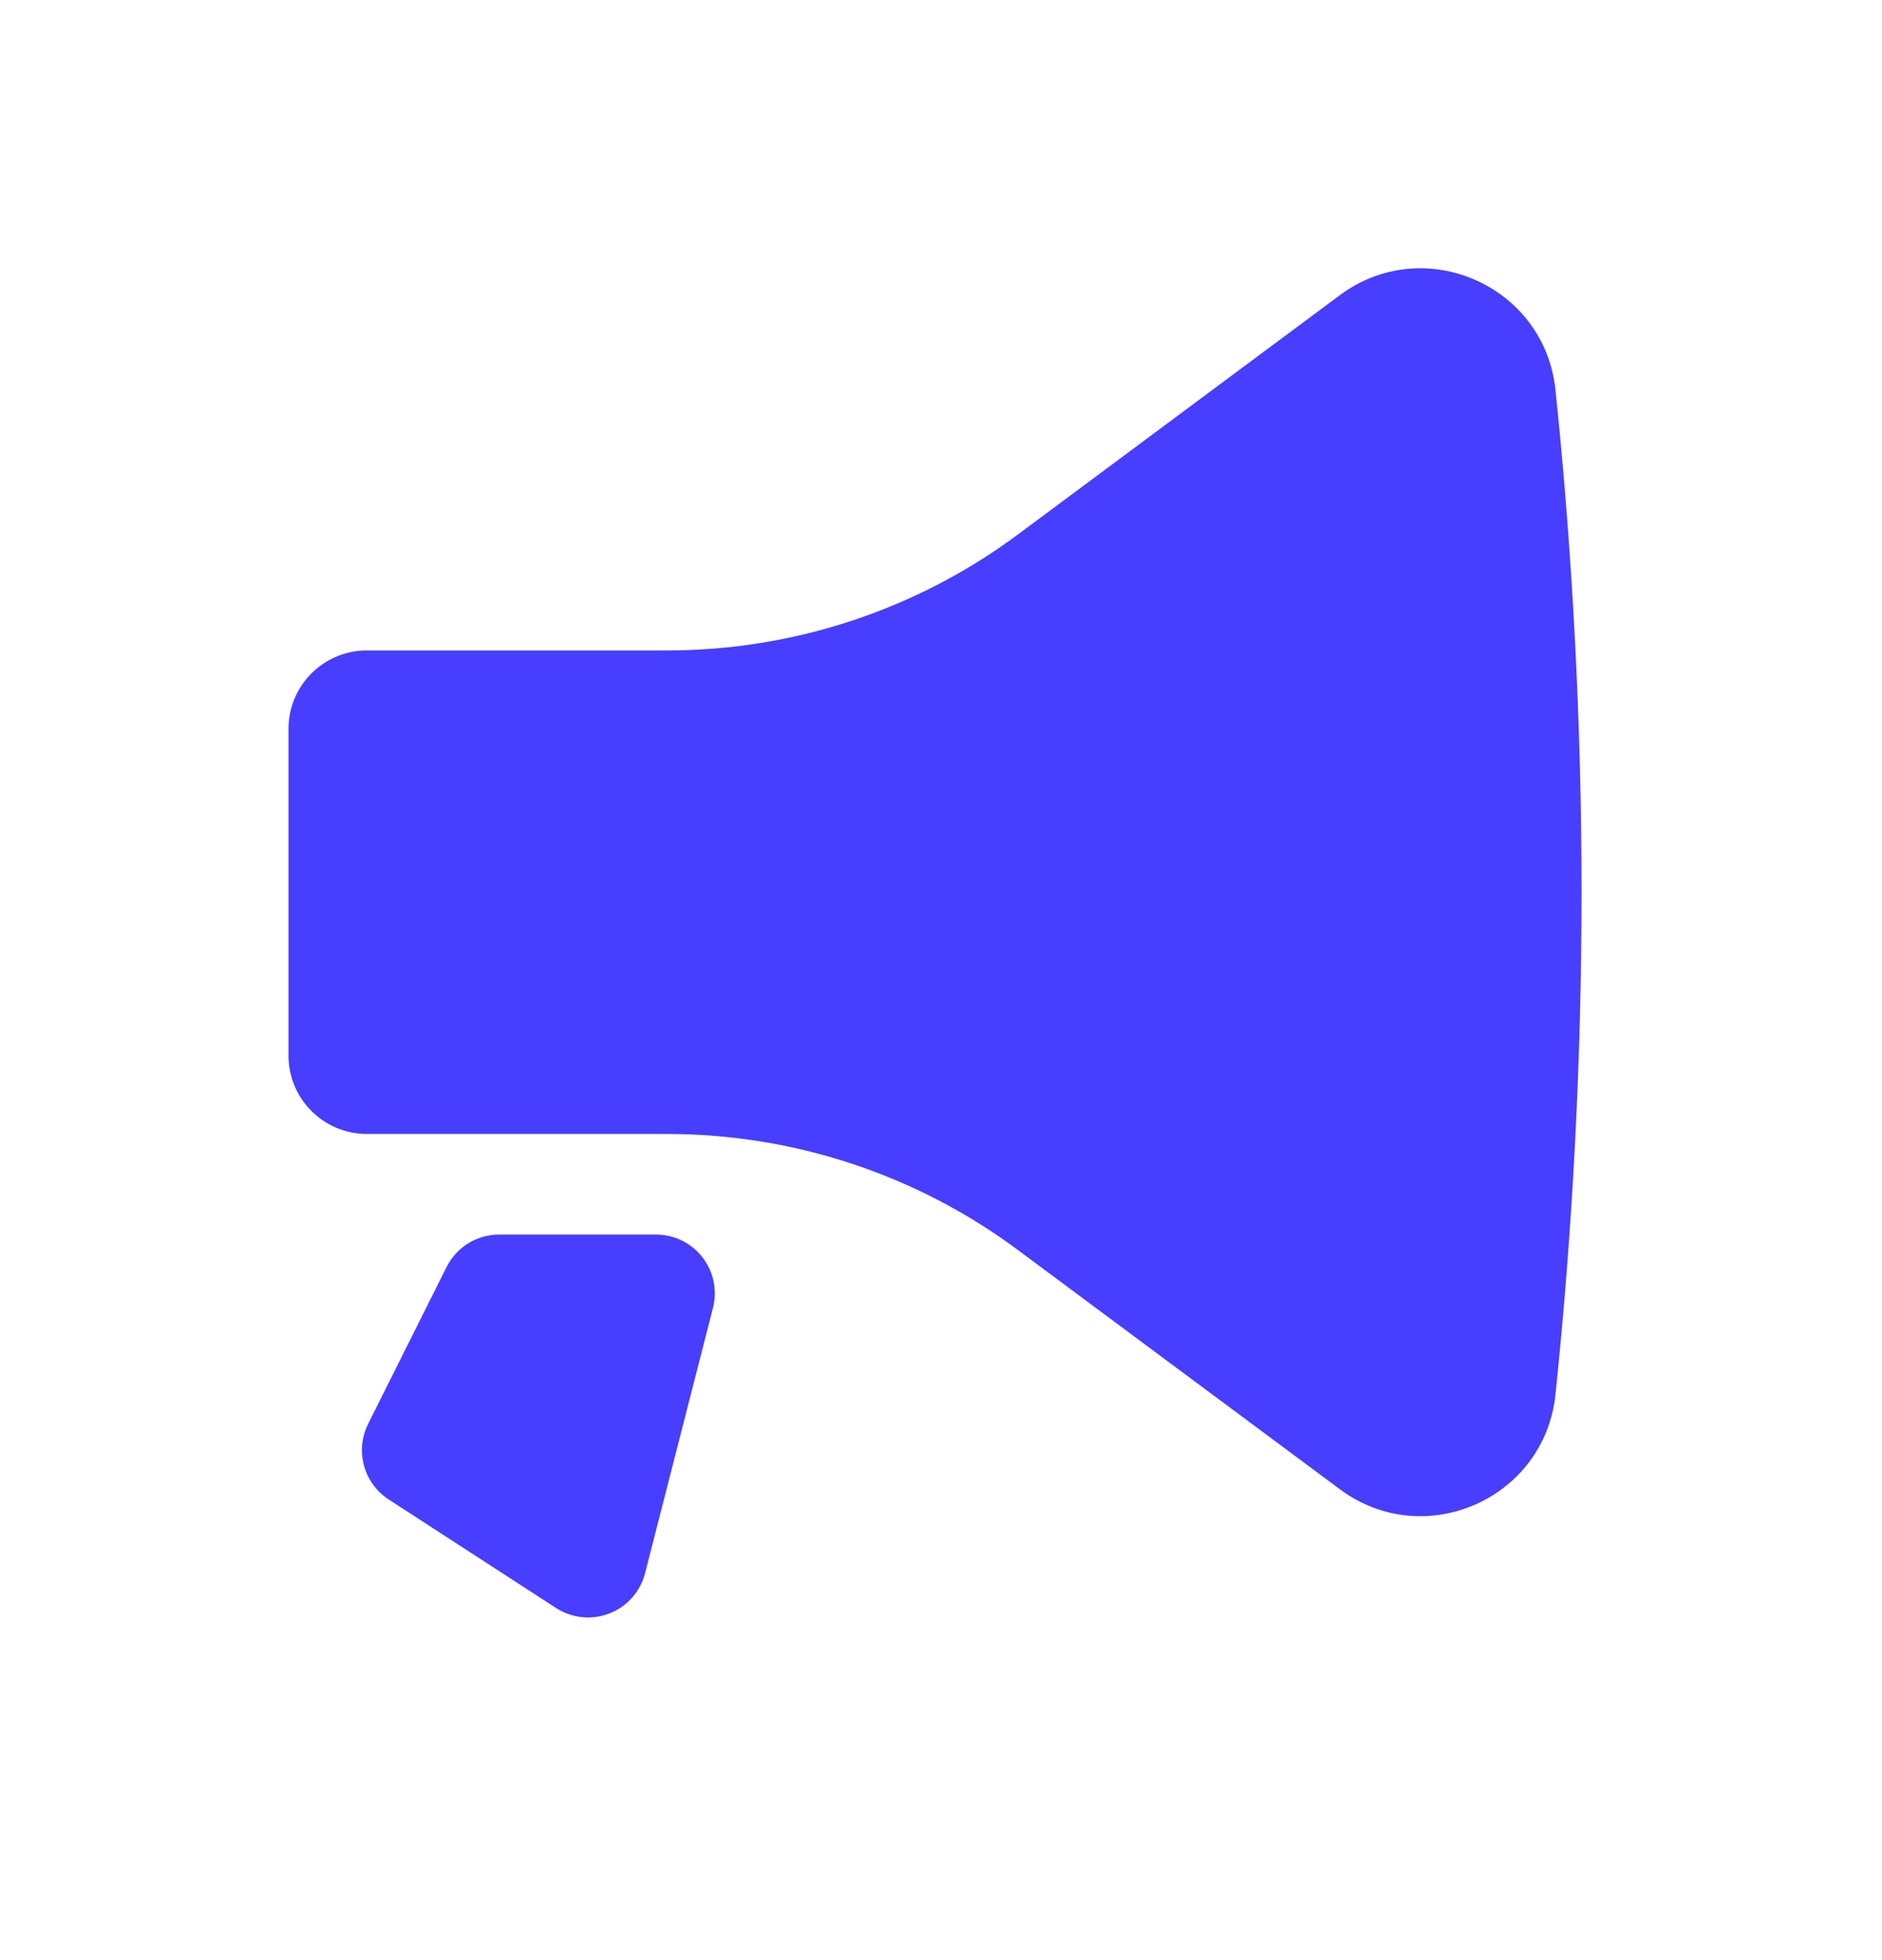
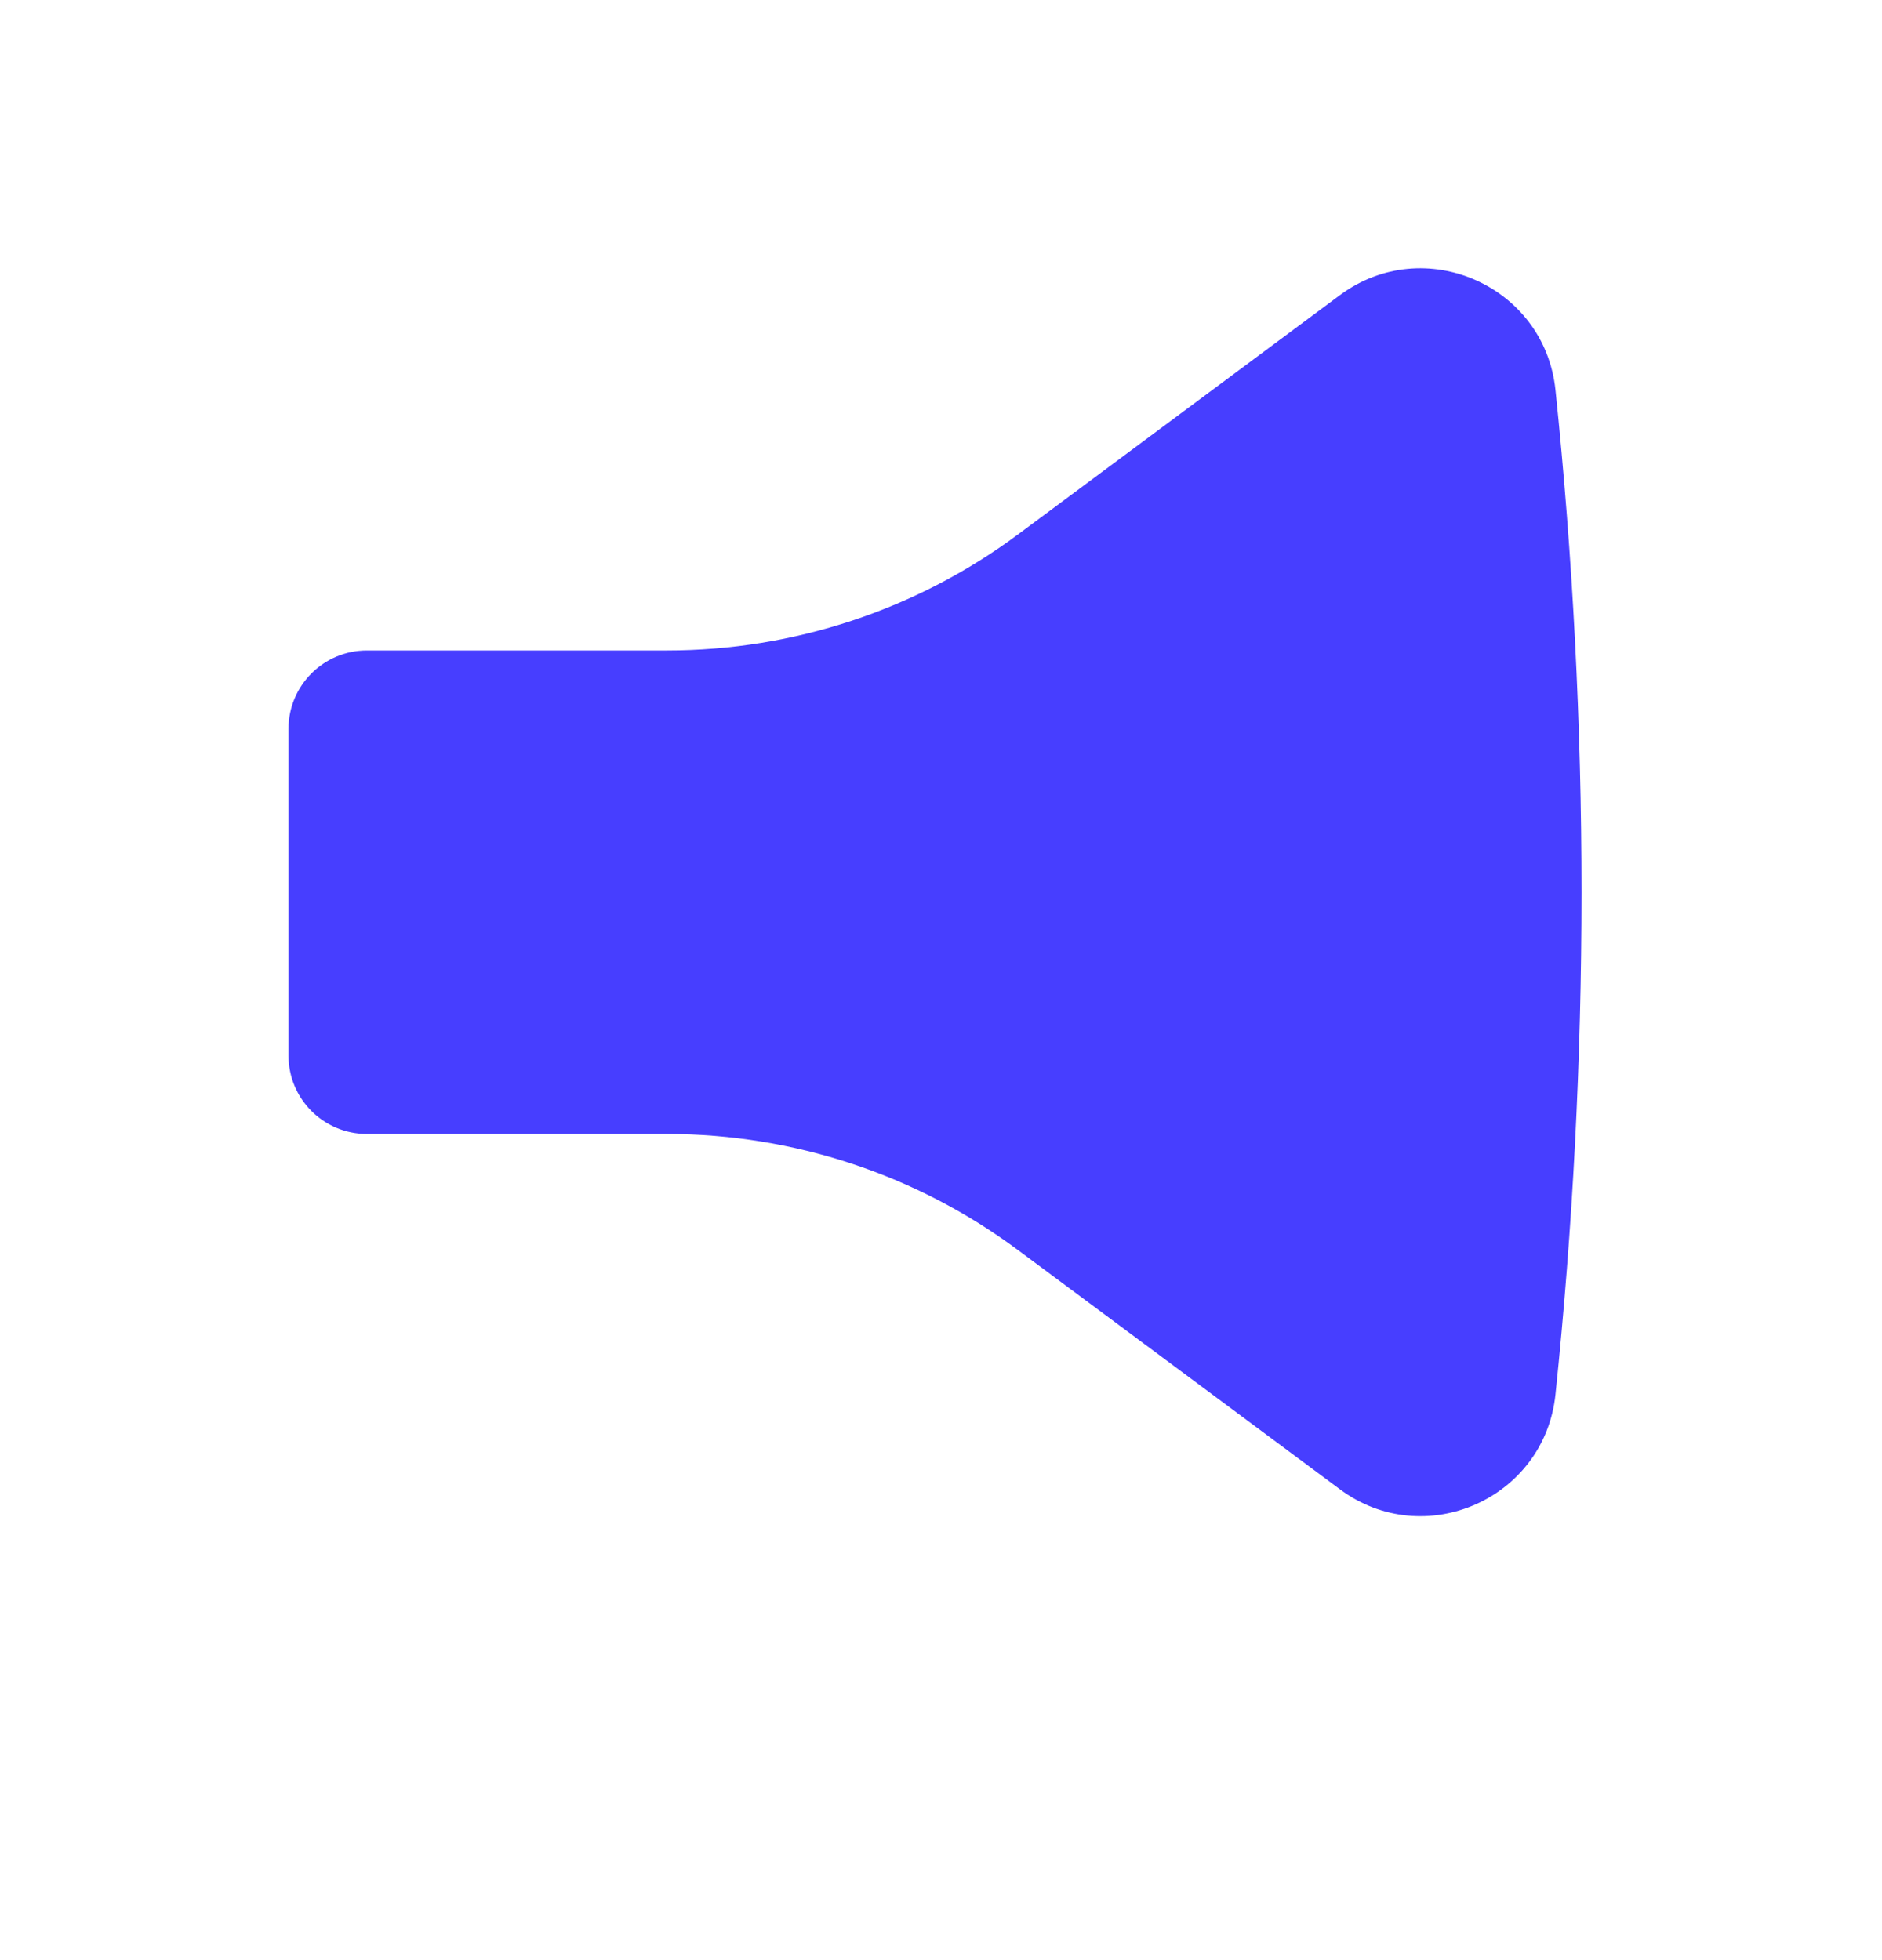
<svg xmlns="http://www.w3.org/2000/svg" width="24" height="25" viewBox="0 0 24 25" fill="none">
  <path d="M19.836 17.786C20.279 13.527 20.279 9.233 19.836 4.973C19.697 3.641 18.161 2.966 17.086 3.765L12.982 6.816C11.689 7.777 10.12 8.296 8.508 8.296H4.679C4.126 8.296 3.679 8.744 3.679 9.296V13.463C3.679 14.015 4.126 14.463 4.679 14.463L8.508 14.463C10.12 14.463 11.689 14.982 12.982 15.944L17.086 18.994C18.161 19.794 19.697 19.119 19.836 17.786Z" fill="#473EFF" />
-   <path d="M9.092 16.682C9.15 16.457 9.1 16.219 8.958 16.036C8.816 15.853 8.597 15.746 8.366 15.746L6.366 15.746C6.081 15.746 5.822 15.906 5.695 16.16L4.695 18.16C4.524 18.502 4.637 18.917 4.957 19.125L7.091 20.509C7.294 20.64 7.548 20.666 7.772 20.578C7.997 20.491 8.166 20.3 8.226 20.066L9.092 16.682Z" fill="#473EFF" />
</svg>